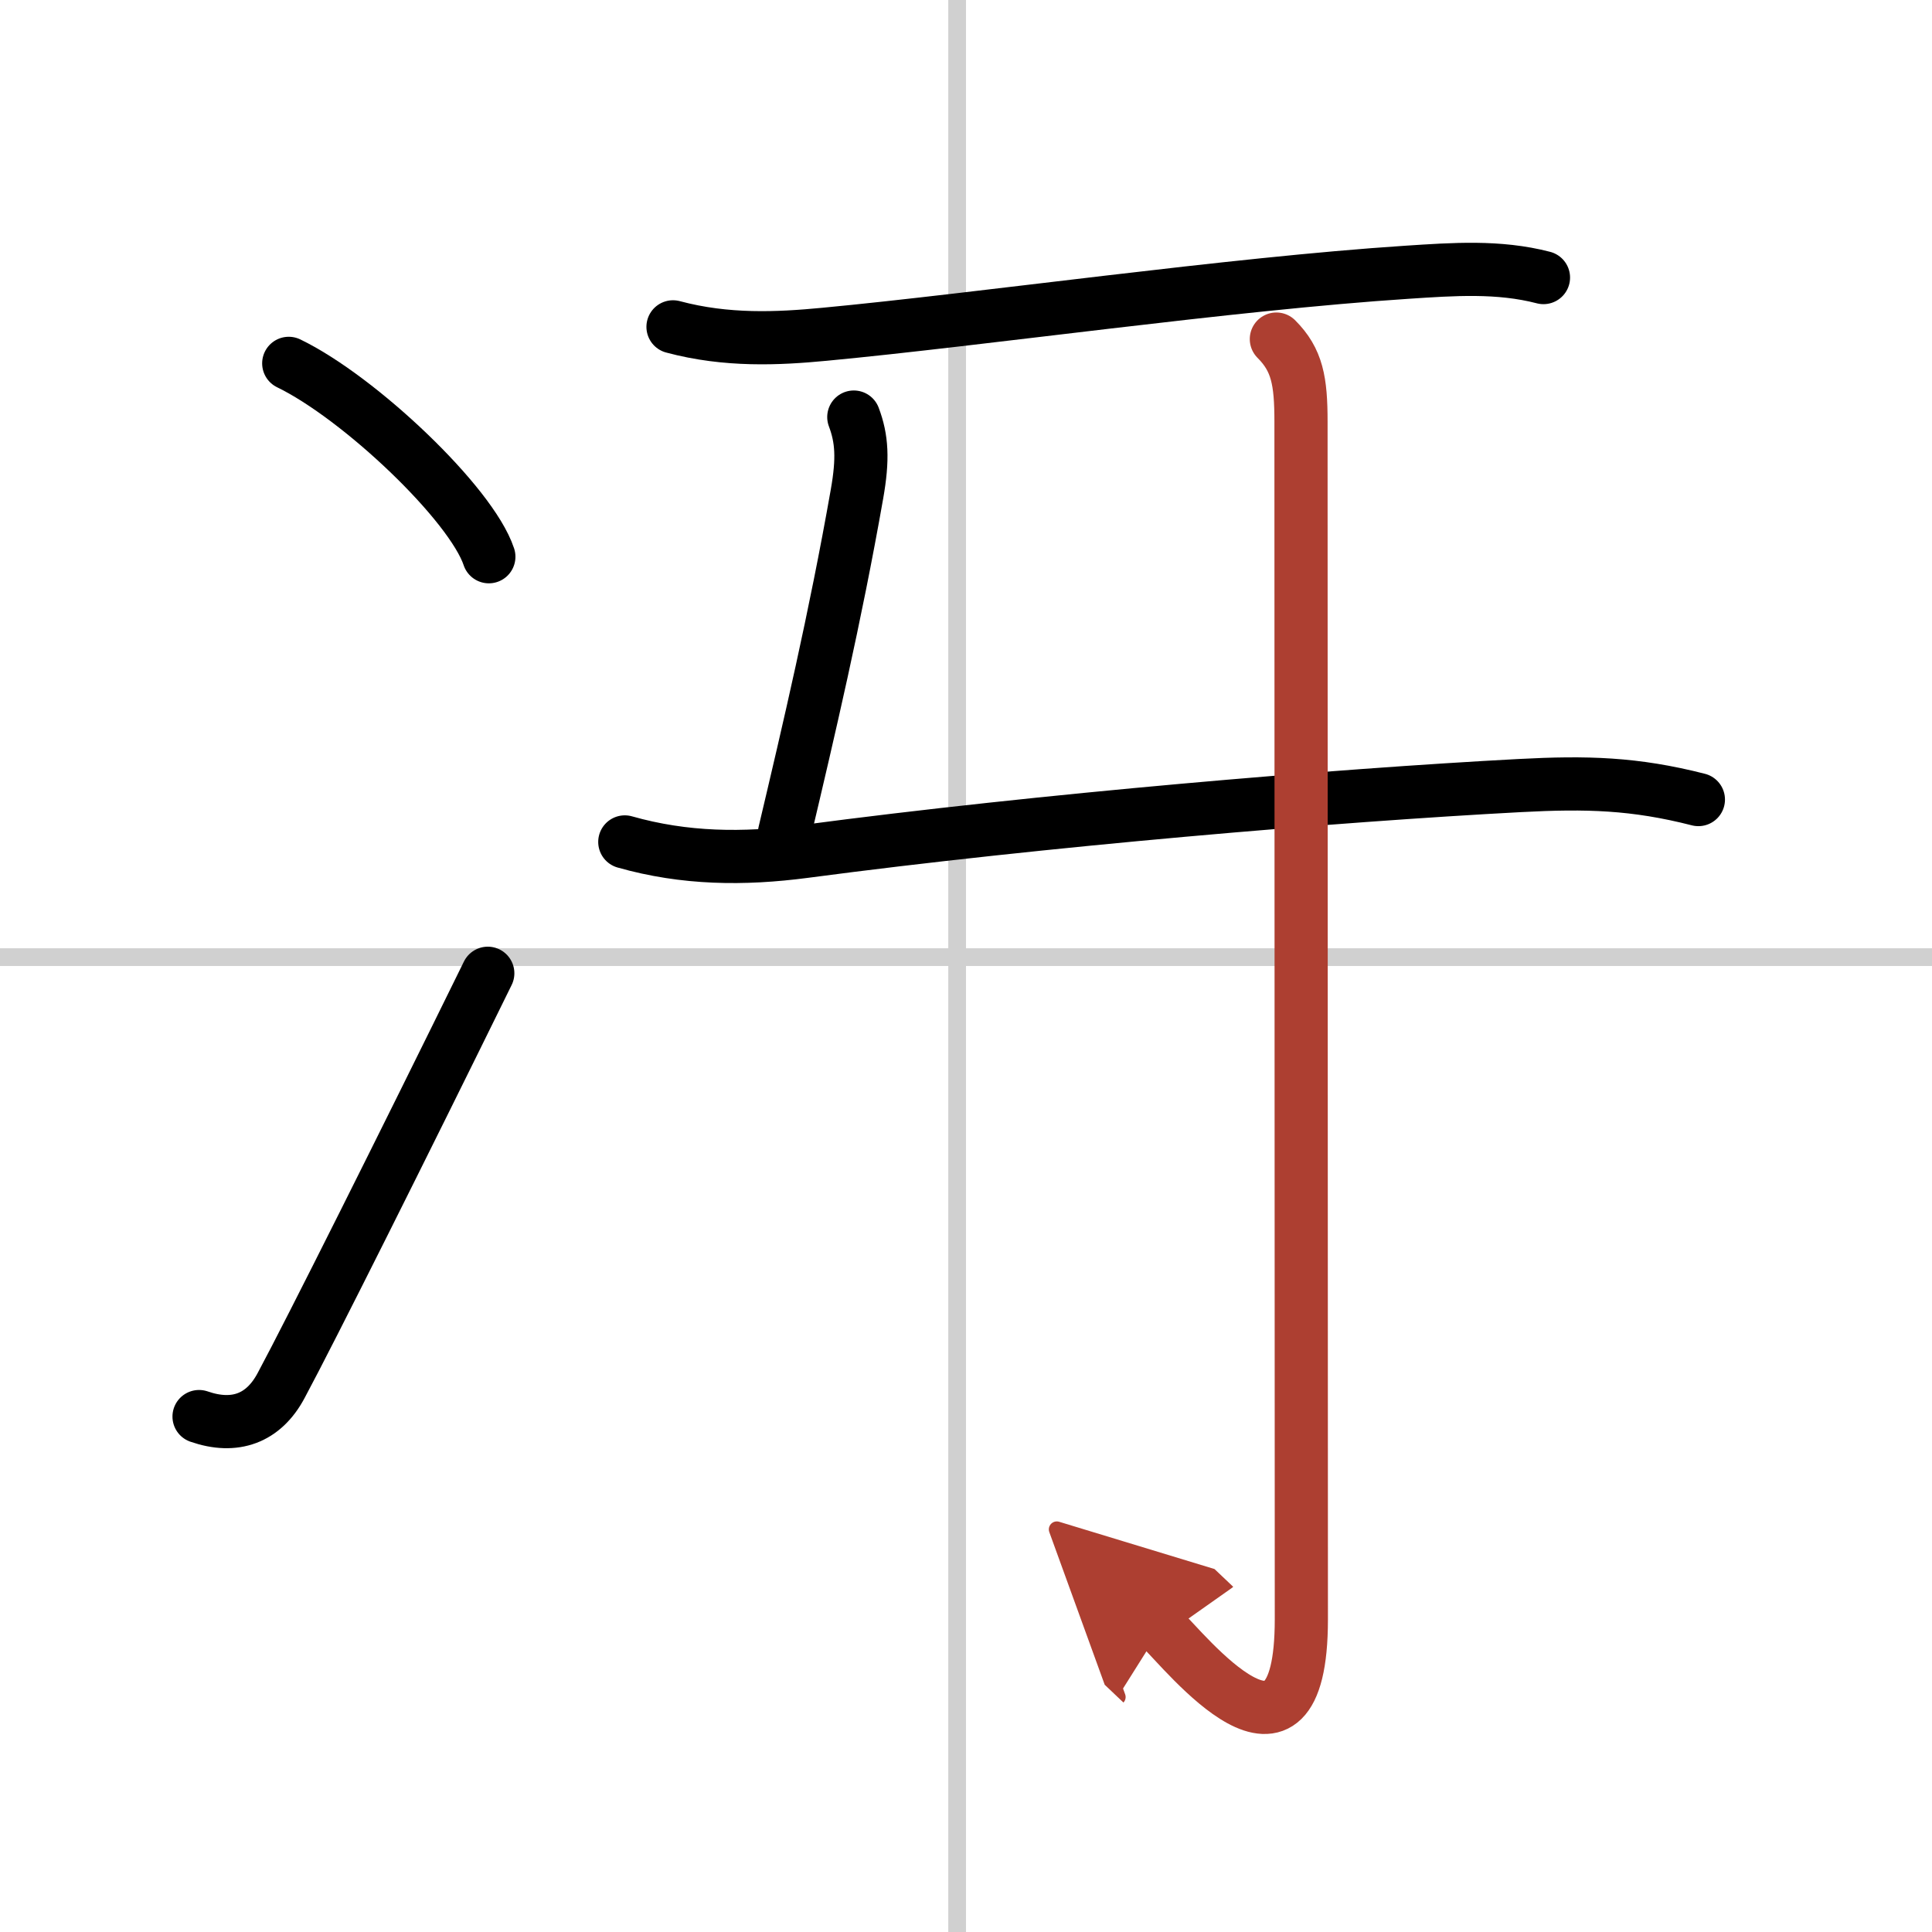
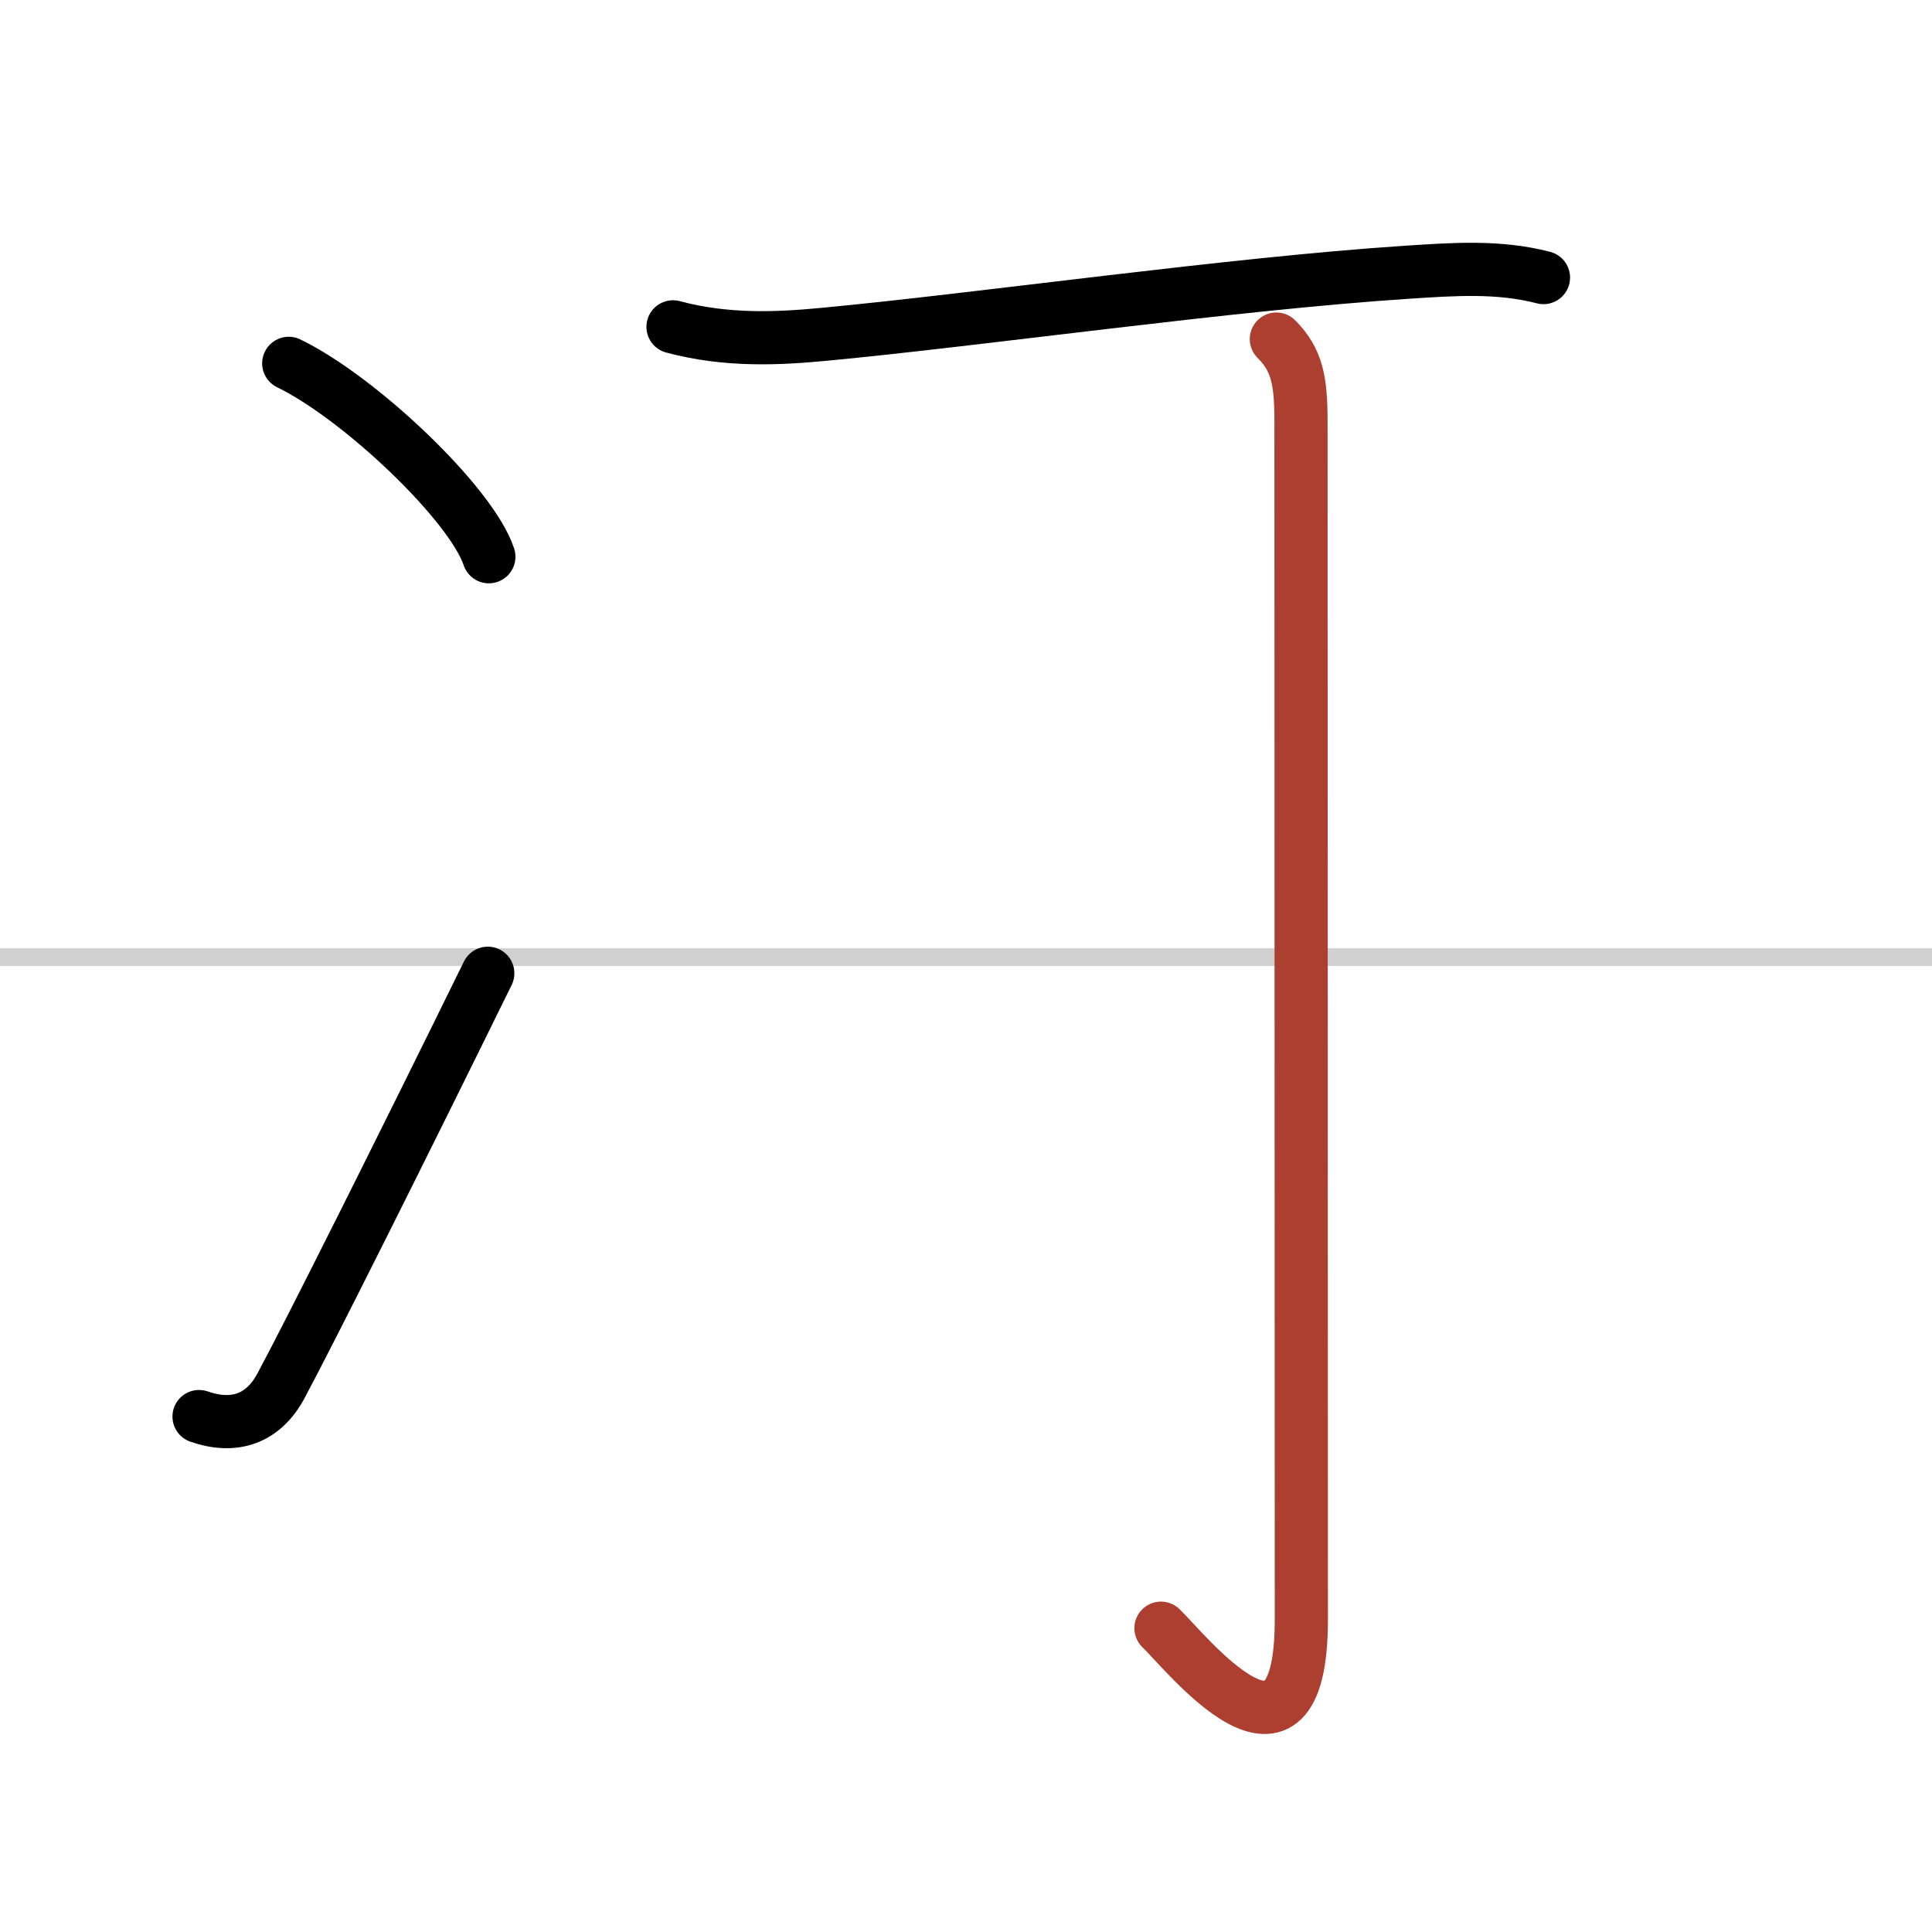
<svg xmlns="http://www.w3.org/2000/svg" width="400" height="400" viewBox="0 0 109 109">
  <defs>
    <marker id="a" markerWidth="4" orient="auto" refX="1" refY="5" viewBox="0 0 10 10">
-       <polyline points="0 0 10 5 0 10 1 5" fill="#ad3f31" stroke="#ad3f31" />
-     </marker>
+       </marker>
  </defs>
  <g fill="none" stroke="#000" stroke-linecap="round" stroke-linejoin="round" stroke-width="3">
    <rect width="100%" height="100%" fill="#fff" stroke="#fff" />
-     <line x1="54" x2="54" y2="109" stroke="#d0d0d0" stroke-width="1" />
    <line x2="109" y1="54" y2="54" stroke="#d0d0d0" stroke-width="1" />
    <path d="m16.29 20.5c3.99 1.93 10.3 7.92 11.29 10.91" />
    <path d="m11.23 79.92c2.02 0.7 3.64 0.11 4.63-1.75 1.64-3.05 6.89-13.55 11.66-23.26" />
    <path d="m37.97 18.44c3.03 0.81 5.91 0.67 8.54 0.42 8.81-0.83 22.92-2.85 32.87-3.5 2.6-0.17 5.16-0.36 7.7 0.3" />
-     <path d="m48.17 23.53c0.46 1.22 0.53 2.36 0.18 4.34-1.23 7-2.73 13.37-4.09 19.12" />
-     <path d="m35.25 47.5c3.38 0.96 6.7 0.99 10.13 0.54 13.5-1.79 30-3.17 40.36-3.72 3.78-0.2 6.48-0.13 10.08 0.79" />
    <path d="m72.01 19.13c1.18 1.18 1.39 2.37 1.39 4.66 0 14.94 0.02 62.48 0.02 67.57 0 10.17-6.56 1.79-7.92 0.5" marker-end="url(#a)" stroke="#ad3f31" />
  </g>
</svg>